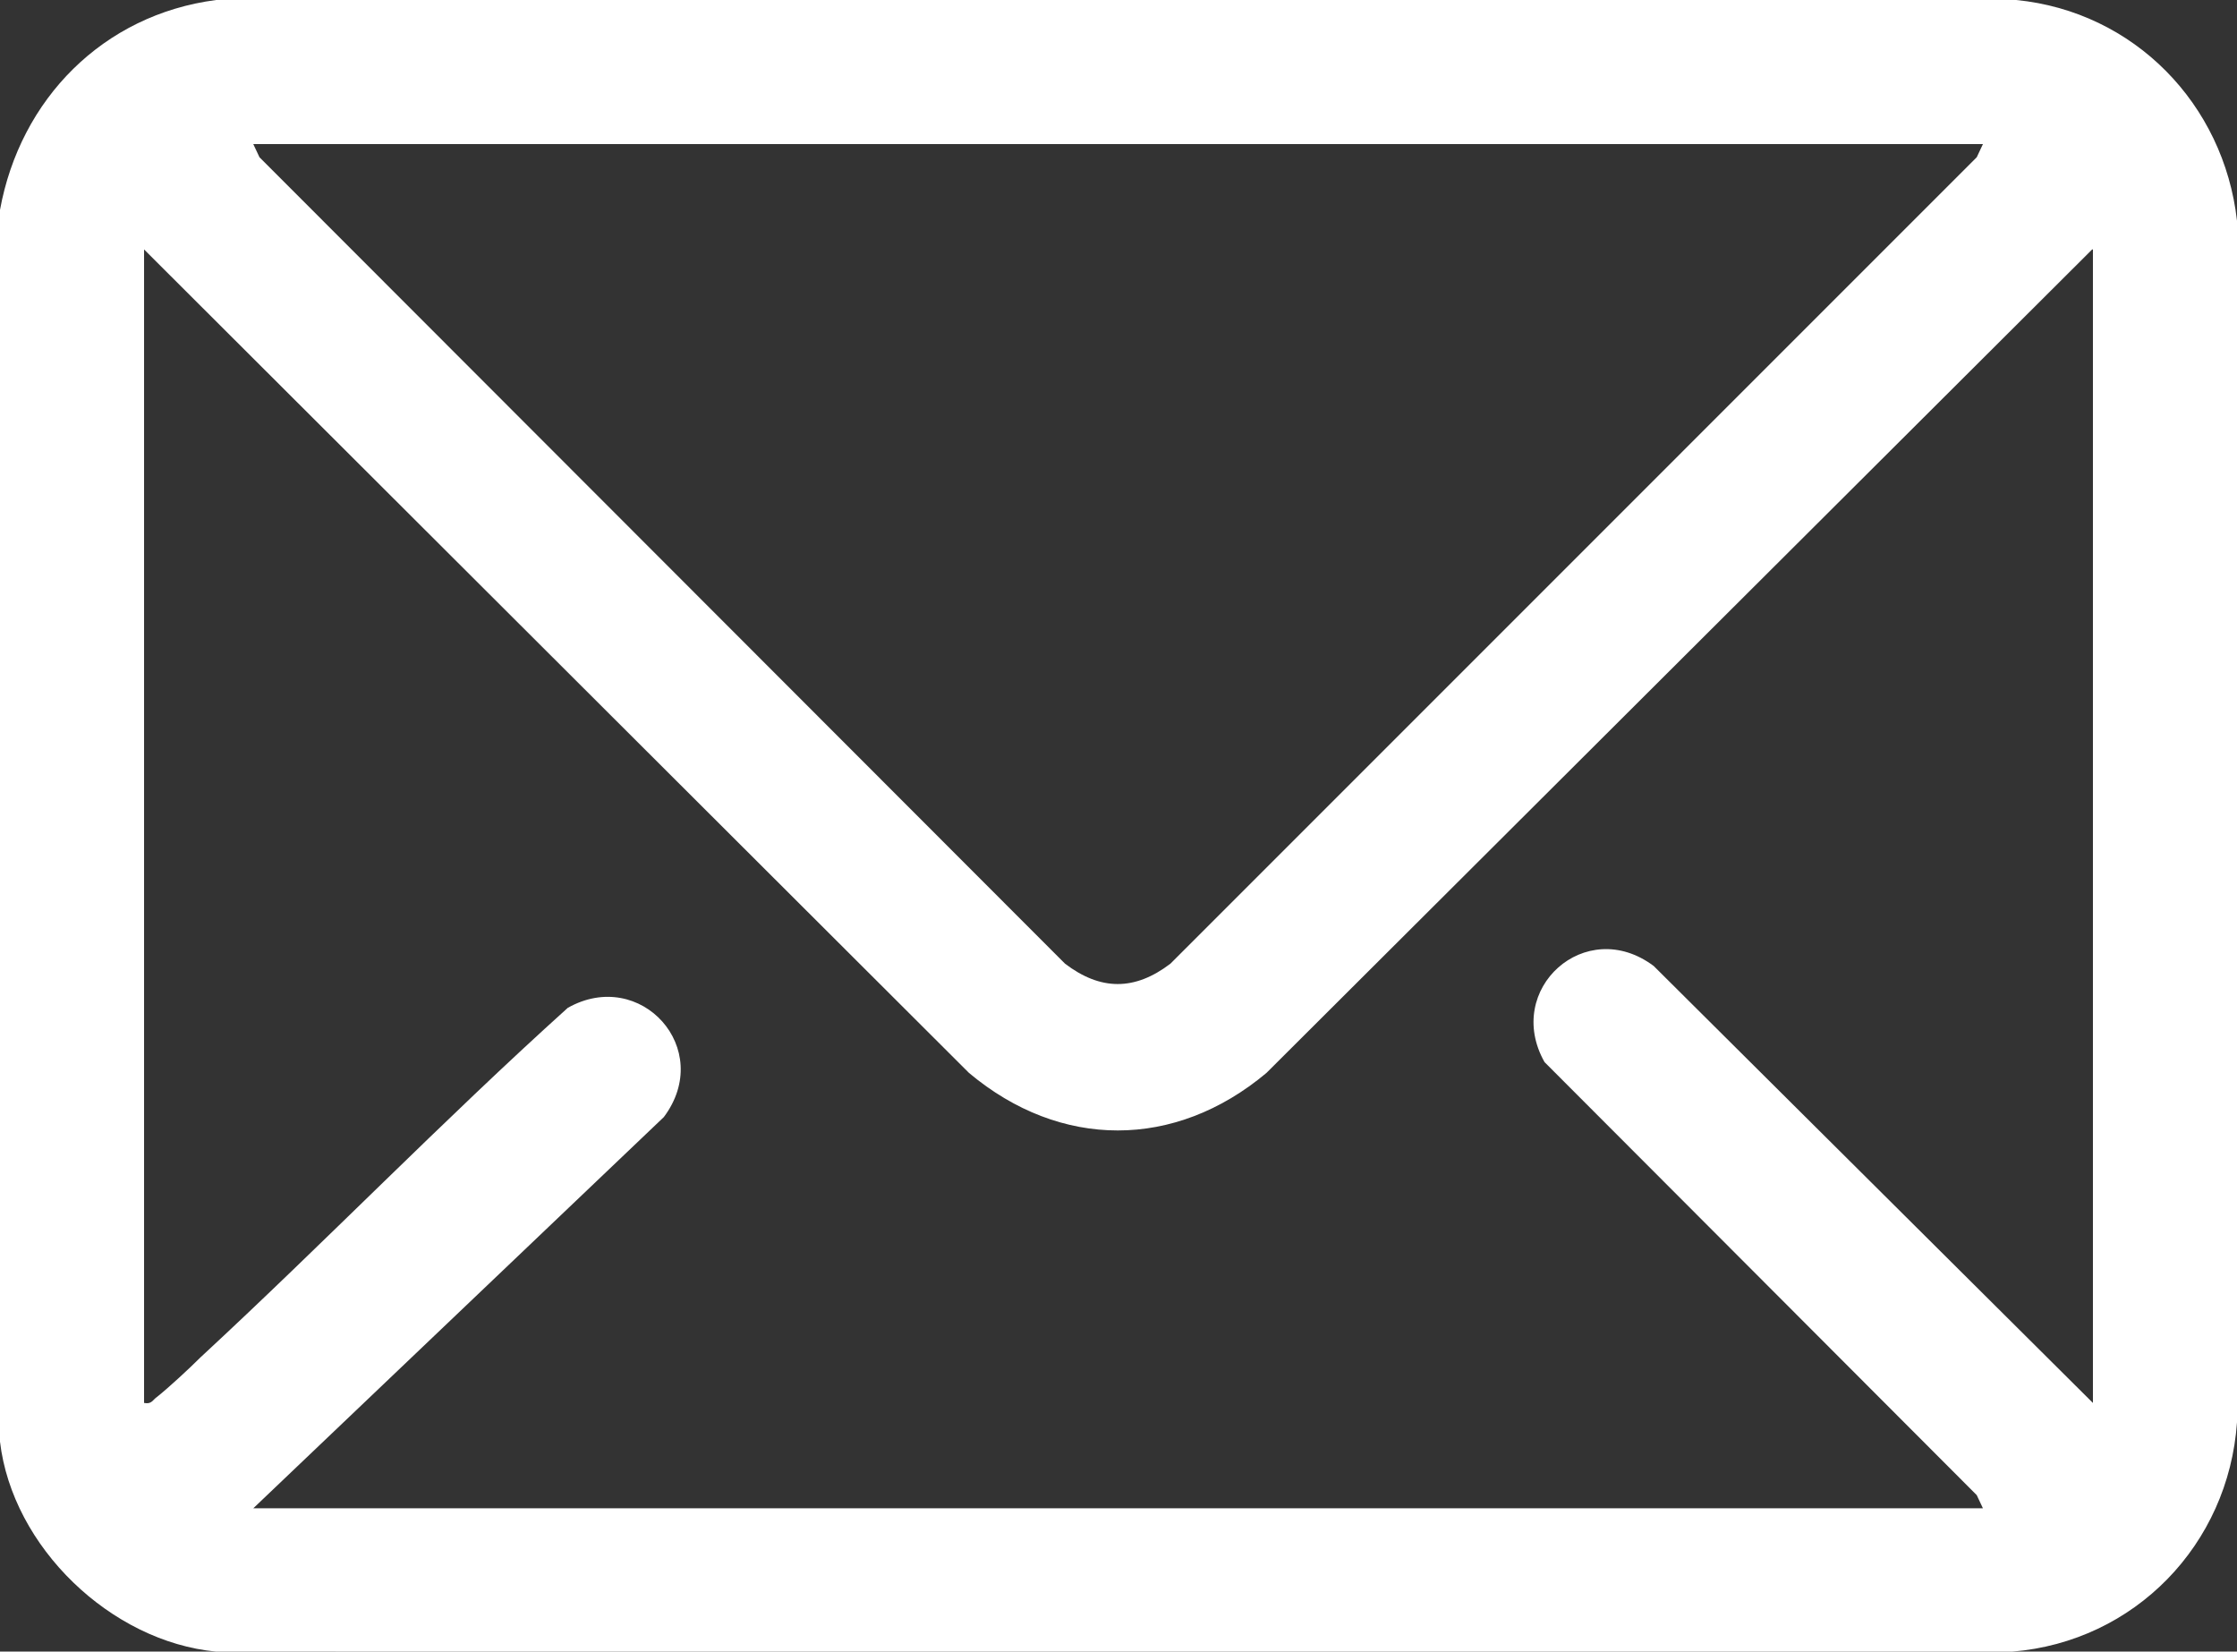
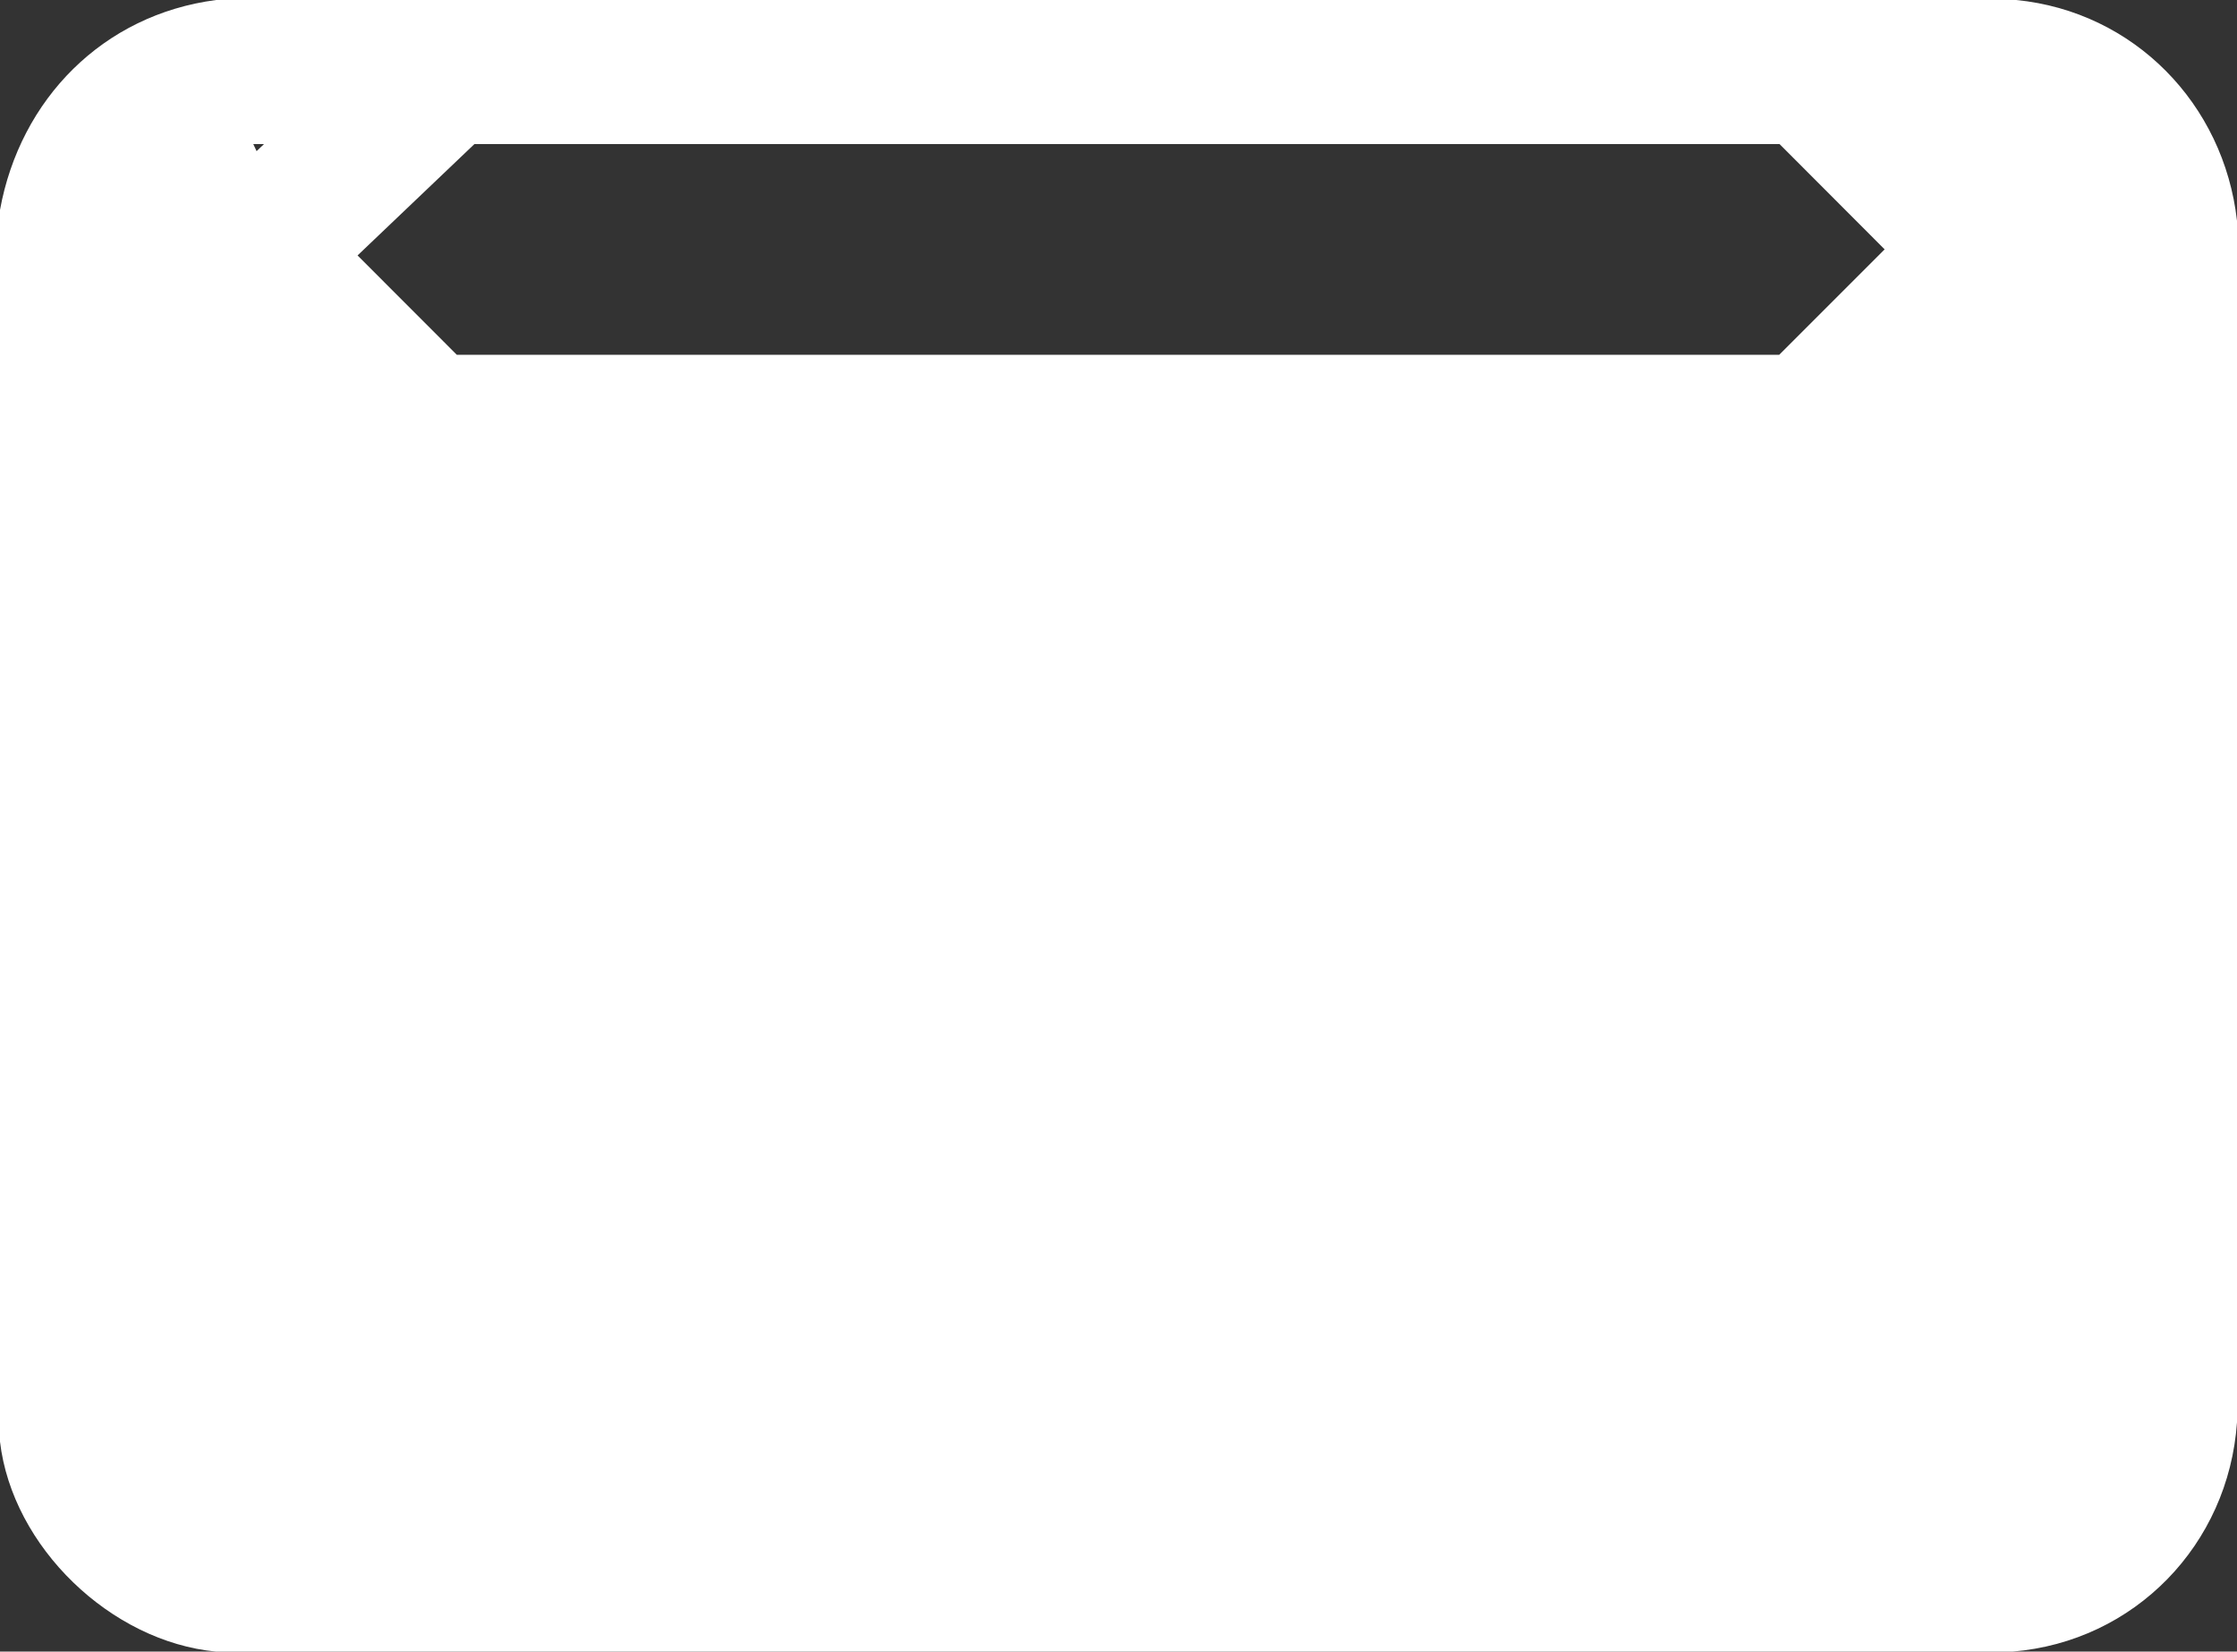
<svg xmlns="http://www.w3.org/2000/svg" id="Capa_2" data-name="Capa 2" viewBox="0 0 28.88 21.32">
  <rect x="0" y="0" width="28.88" height="21.32" fill="#333333" stroke="none" />
  <defs>
    <style> .cls-1 { fill: #fff; } </style>
  </defs>
  <g id="Capa_1-2" data-name="Capa 1">
-     <path class="cls-1" d="M0,18.61V2.71C.26,1.28,1.33.19,2.79,0h23.24c1.52.15,2.68,1.34,2.85,2.85v15.51c-.11,1.58-1.32,2.83-2.9,2.96H2.79c-1.36-.13-2.63-1.35-2.79-2.71ZM25.6,1.86H3.27l.08.17,10.4,10.41c.46.35.9.35,1.36,0L25.52,2.03l.08-.17ZM27.01,3.22l-10.66,10.63c-1.18.99-2.66.99-3.84,0L1.86,3.22v14.89c.1.02.11-.04.17-.08.15-.12.41-.36.56-.51,1.6-1.48,3.12-3.05,4.74-4.51.94-.53,1.9.53,1.24,1.41l-5.3,5.05h22.33l-.08-.17-5.58-5.59c-.53-.94.53-1.9,1.41-1.24l5.67,5.64V3.22Z" />
+     <path class="cls-1" d="M0,18.61V2.71C.26,1.28,1.33.19,2.79,0h23.24c1.52.15,2.68,1.34,2.85,2.85v15.51c-.11,1.58-1.32,2.83-2.9,2.96H2.79c-1.36-.13-2.63-1.35-2.79-2.71ZM25.6,1.86H3.27l.08.17,10.4,10.41c.46.35.9.35,1.36,0L25.52,2.03l.08-.17ZM27.01,3.22l-10.66,10.63c-1.18.99-2.66.99-3.84,0L1.86,3.22c.1.02.11-.04.17-.08.15-.12.41-.36.56-.51,1.6-1.48,3.12-3.05,4.74-4.51.94-.53,1.9.53,1.24,1.41l-5.3,5.05h22.33l-.08-.17-5.58-5.59c-.53-.94.53-1.9,1.41-1.24l5.67,5.64V3.22Z" />
  </g>
</svg>